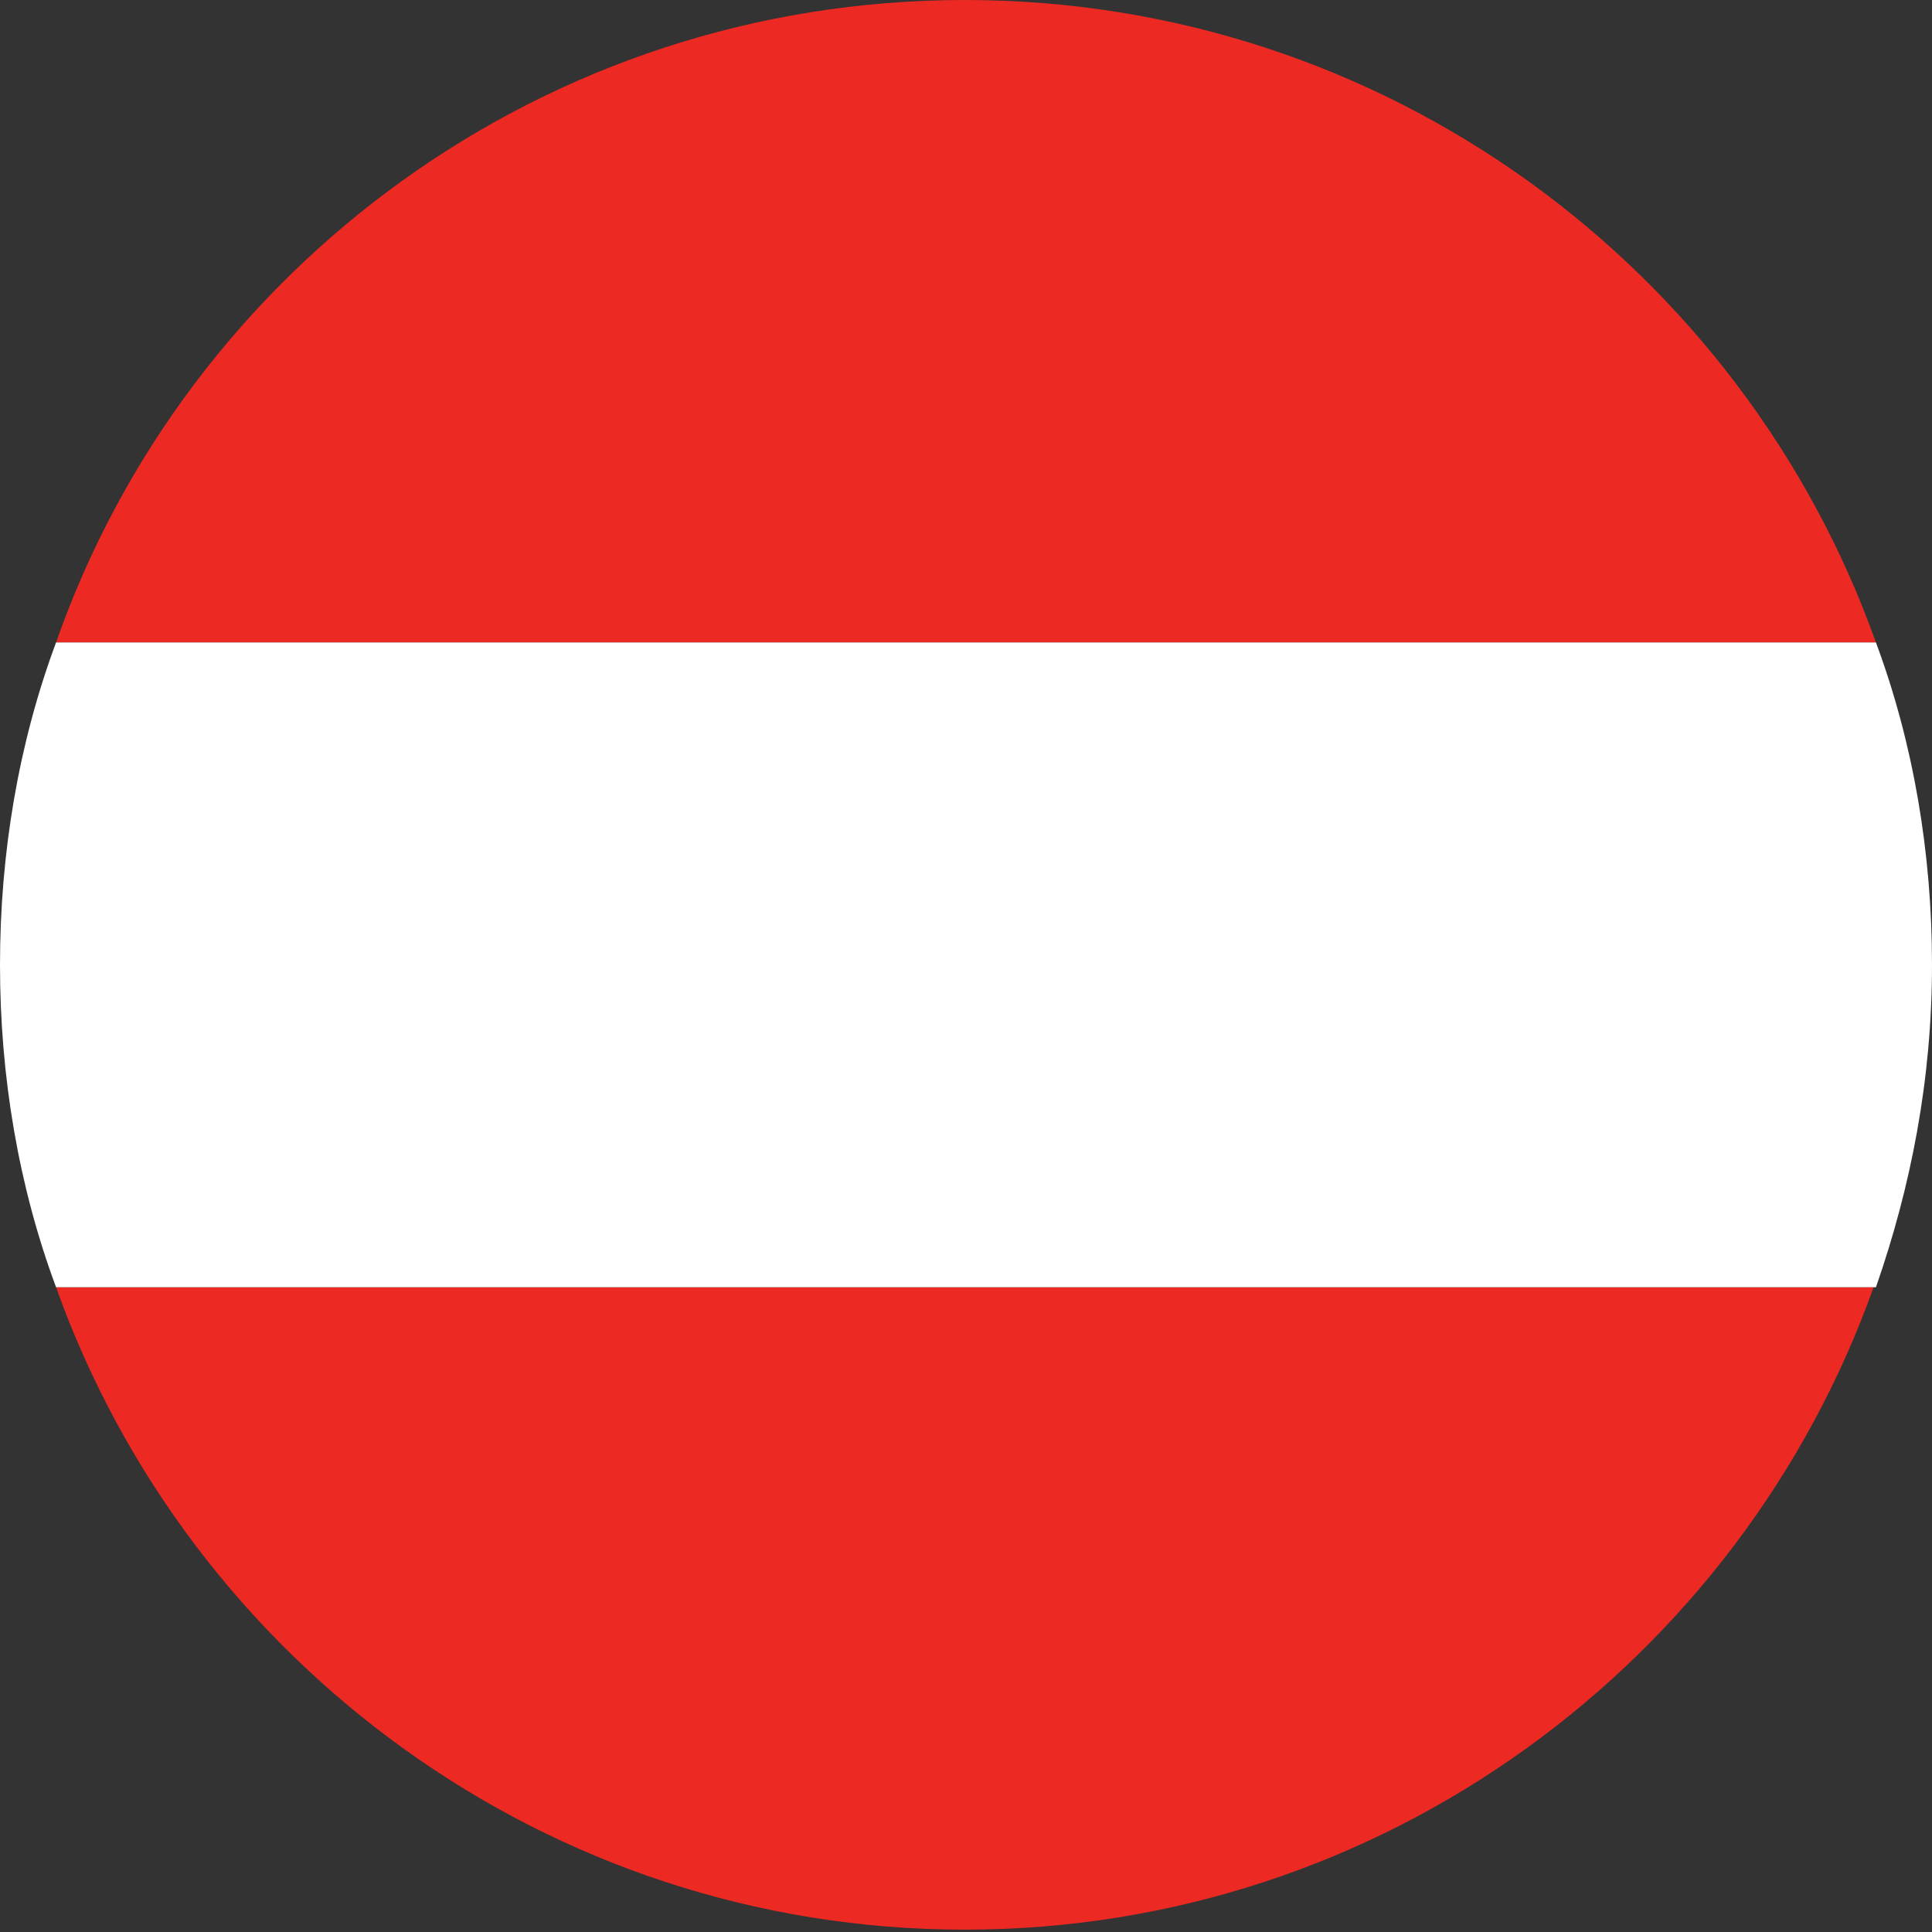
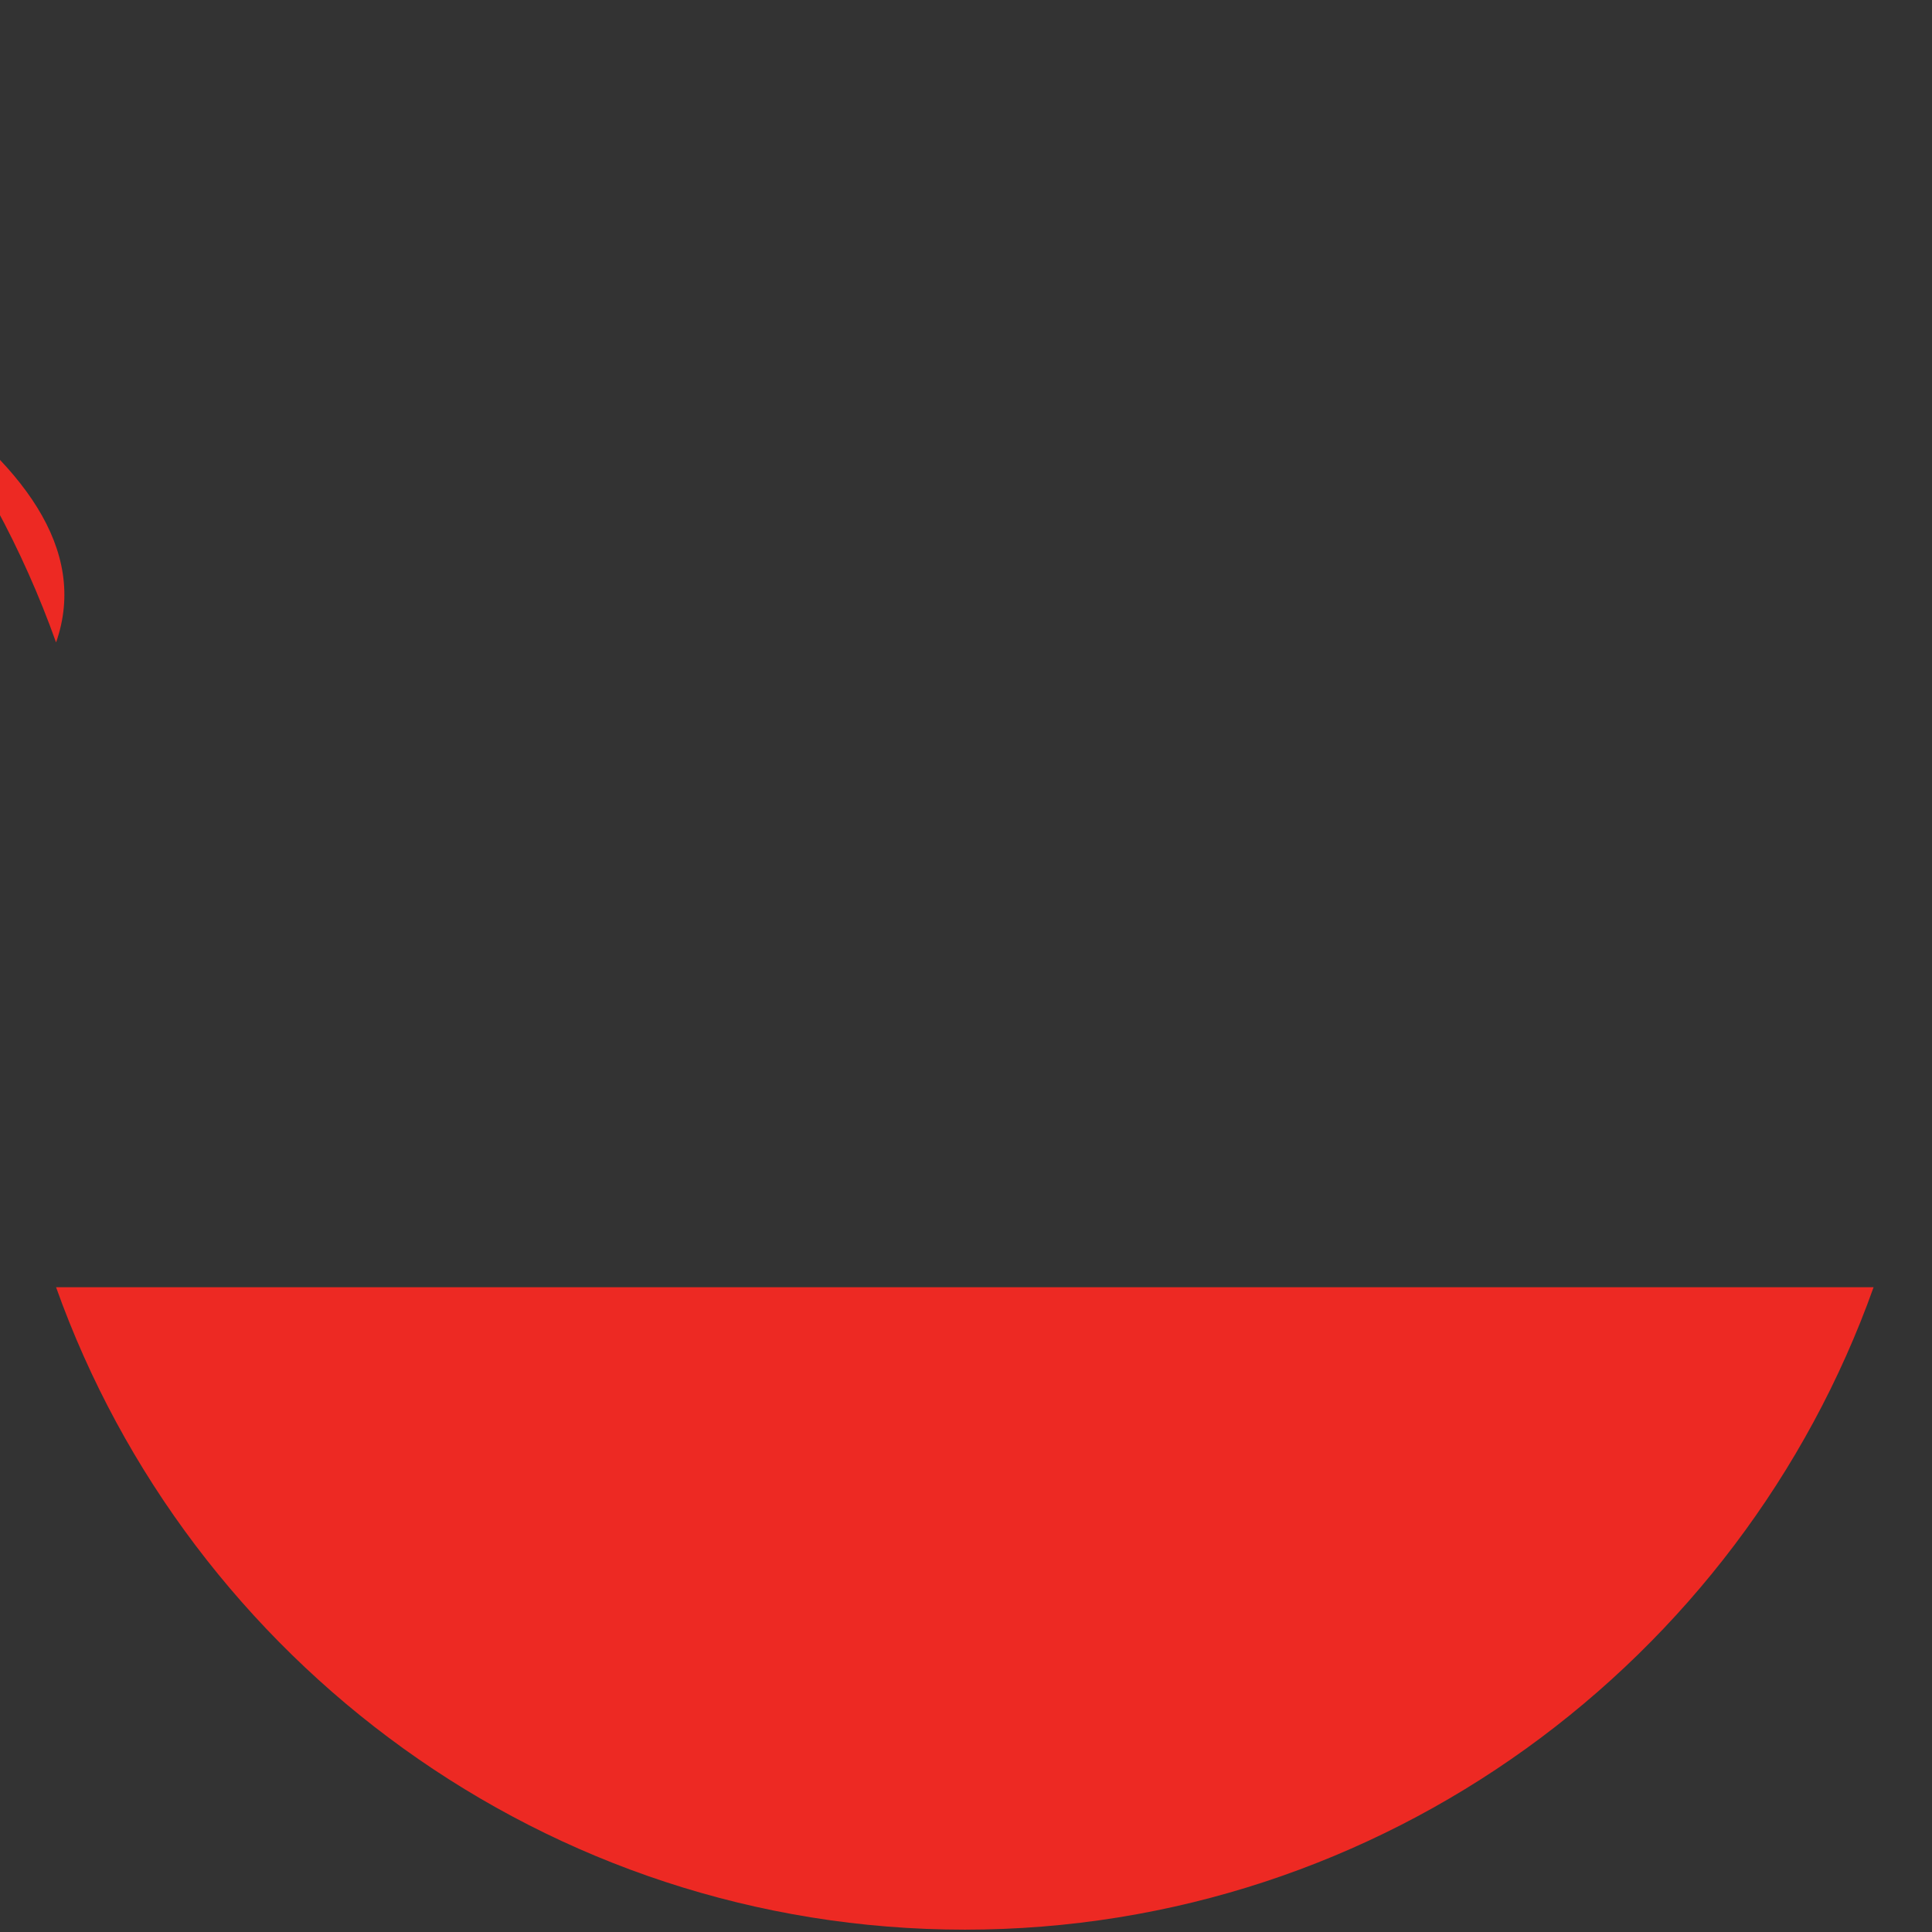
<svg xmlns="http://www.w3.org/2000/svg" version="1.1" id="Layer_1" x="0px" y="0px" viewBox="0 0 82.7 82.7" style="enable-background:new 0 0 82.7 82.7;" xml:space="preserve">
  <rect x="0" y="0" width="82.7" height="82.7" fill="#333333" stroke="none" />
  <style type="text/css">
	.st0{fill:#ED2923;}
	.st1{fill:#FFFFFF;}
</style>
  <g>
-     <path class="st0" d="M2.4,27.5h77.9c-5.7-16-21-27.5-39-27.5S8,11.5,2.4,27.5z" />
+     <path class="st0" d="M2.4,27.5c-5.7-16-21-27.5-39-27.5S8,11.5,2.4,27.5z" />
    <path class="st0" d="M80.2,55.1H2.4c5.7,16,21,27.5,38.9,27.5S74.5,71.1,80.2,55.1z" />
-     <path class="st1" d="M0,41.3c0,4.8,0.8,9.5,2.4,13.8h77.9c1.5-4.3,2.4-8.9,2.4-13.8c0-4.8-0.8-9.5-2.4-13.8H2.4   C0.8,31.8,0,36.5,0,41.3z" />
  </g>
</svg>